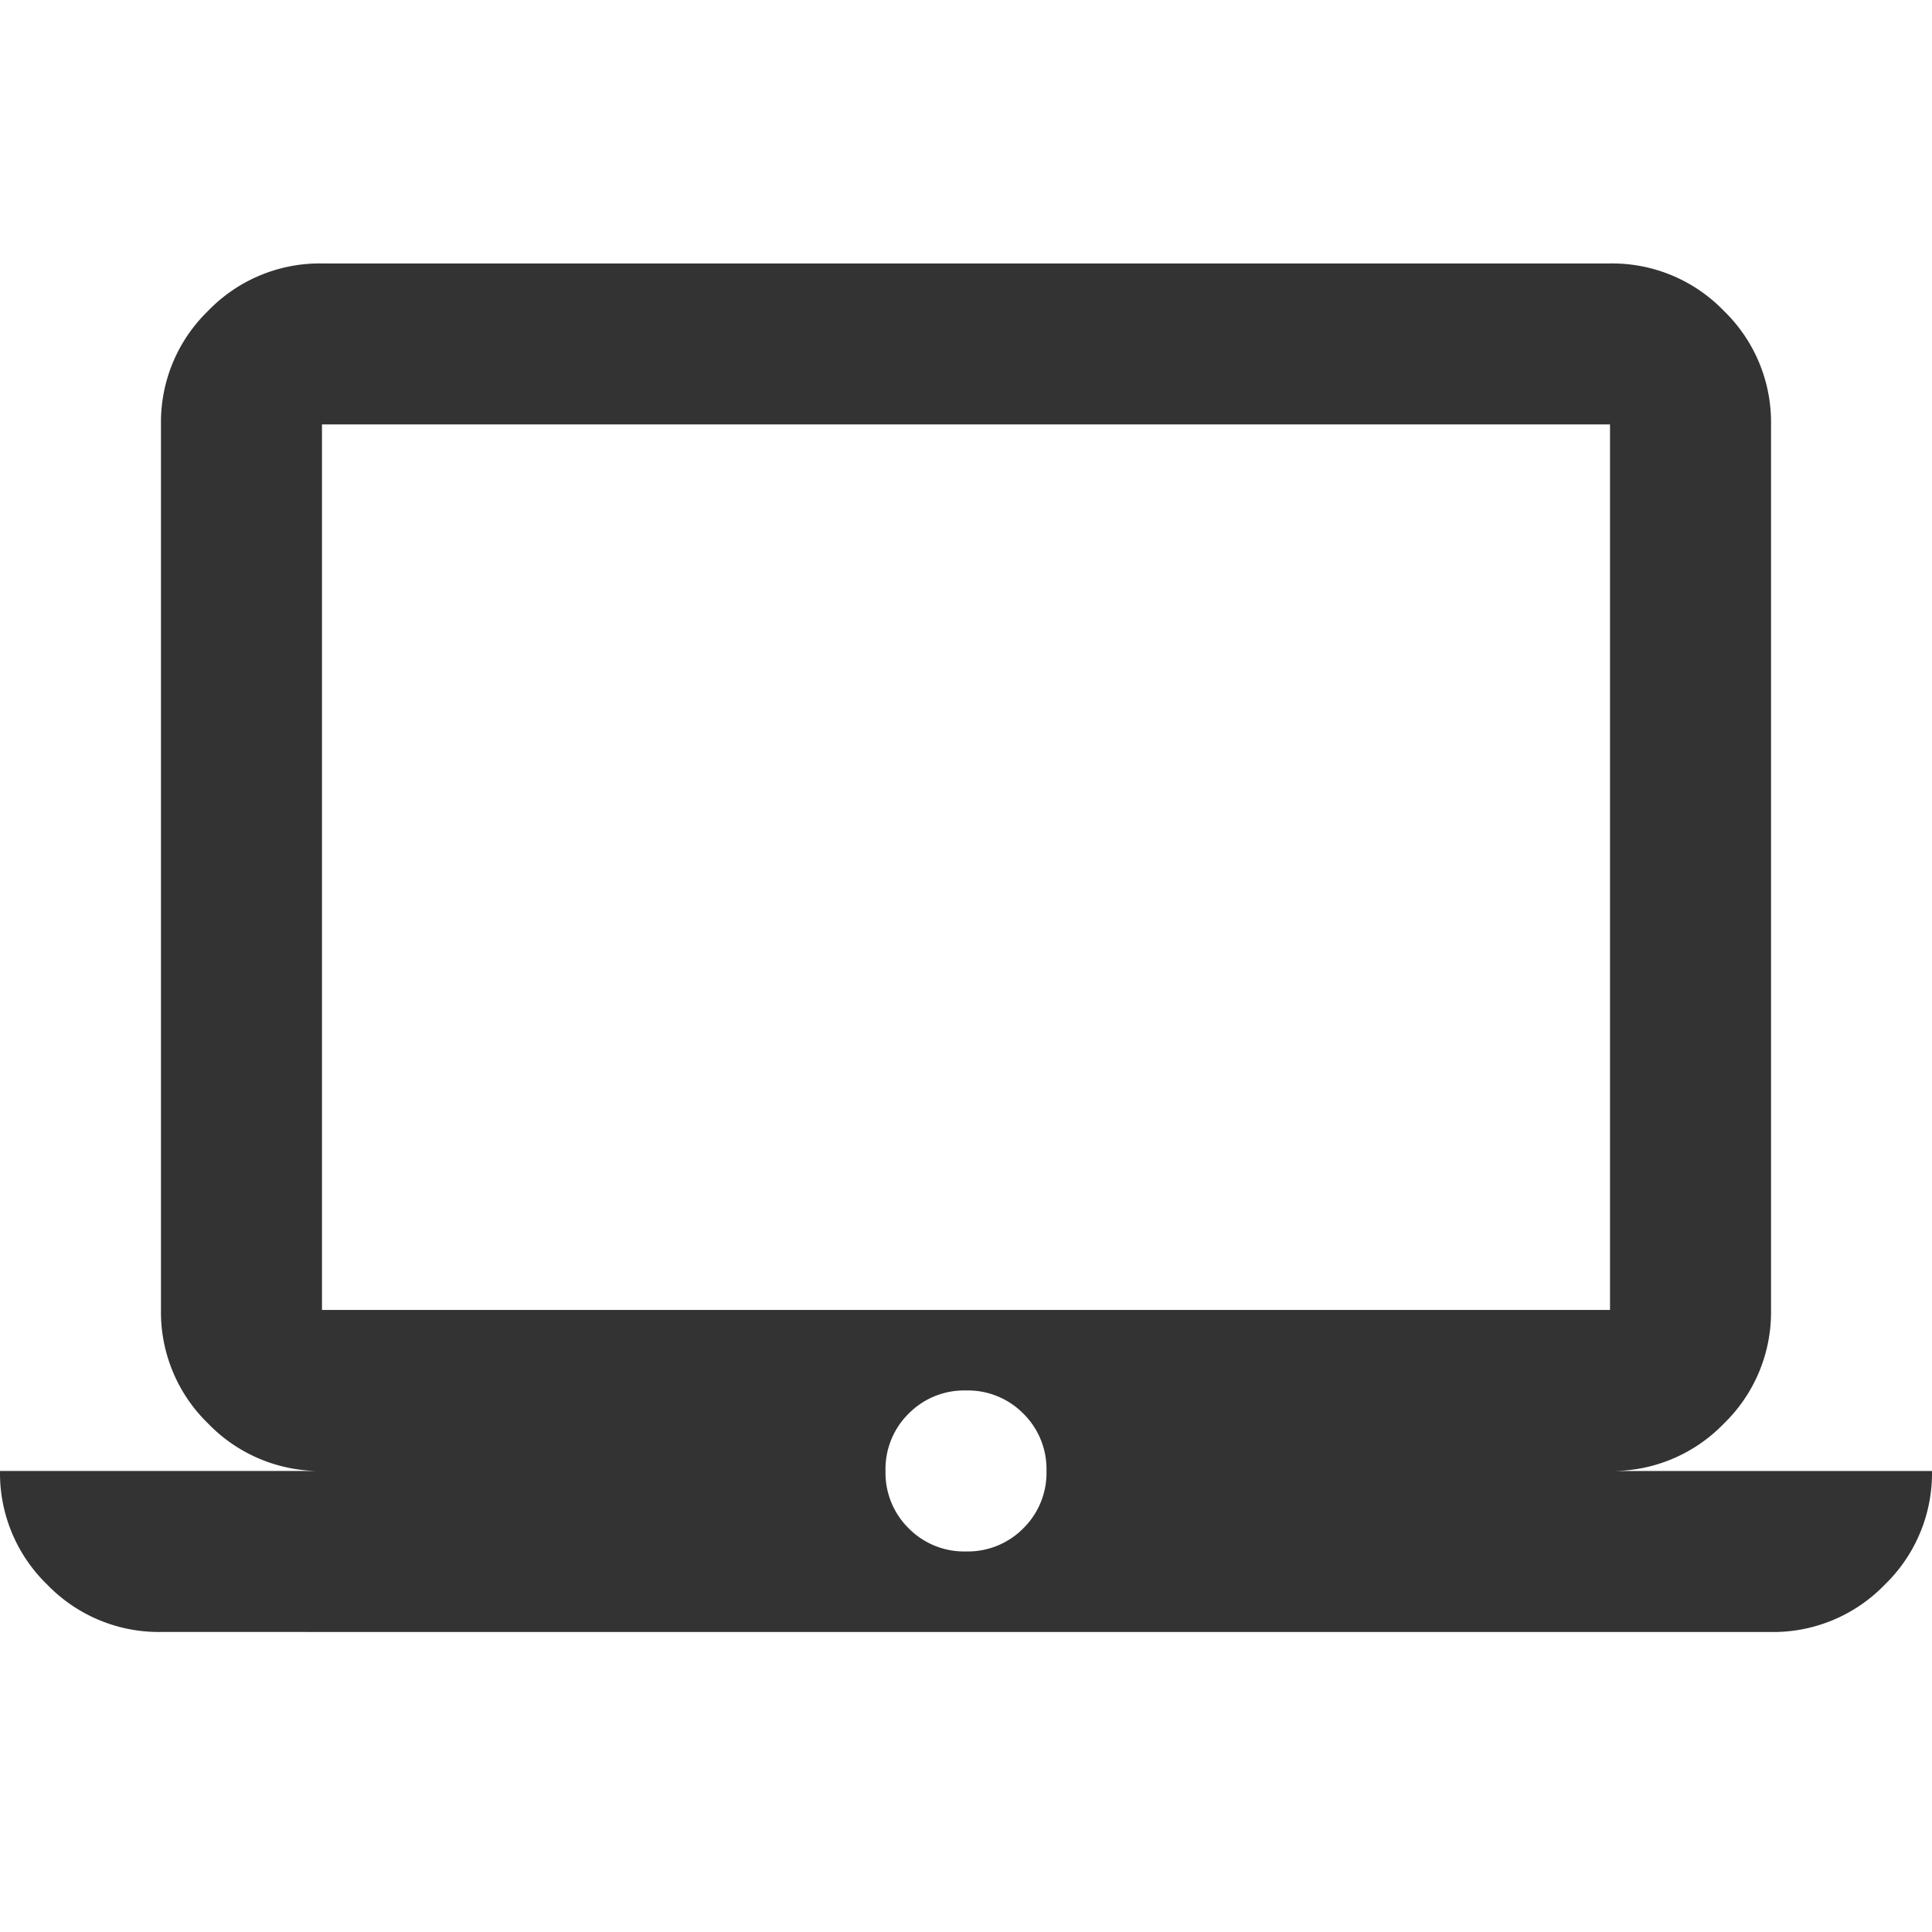
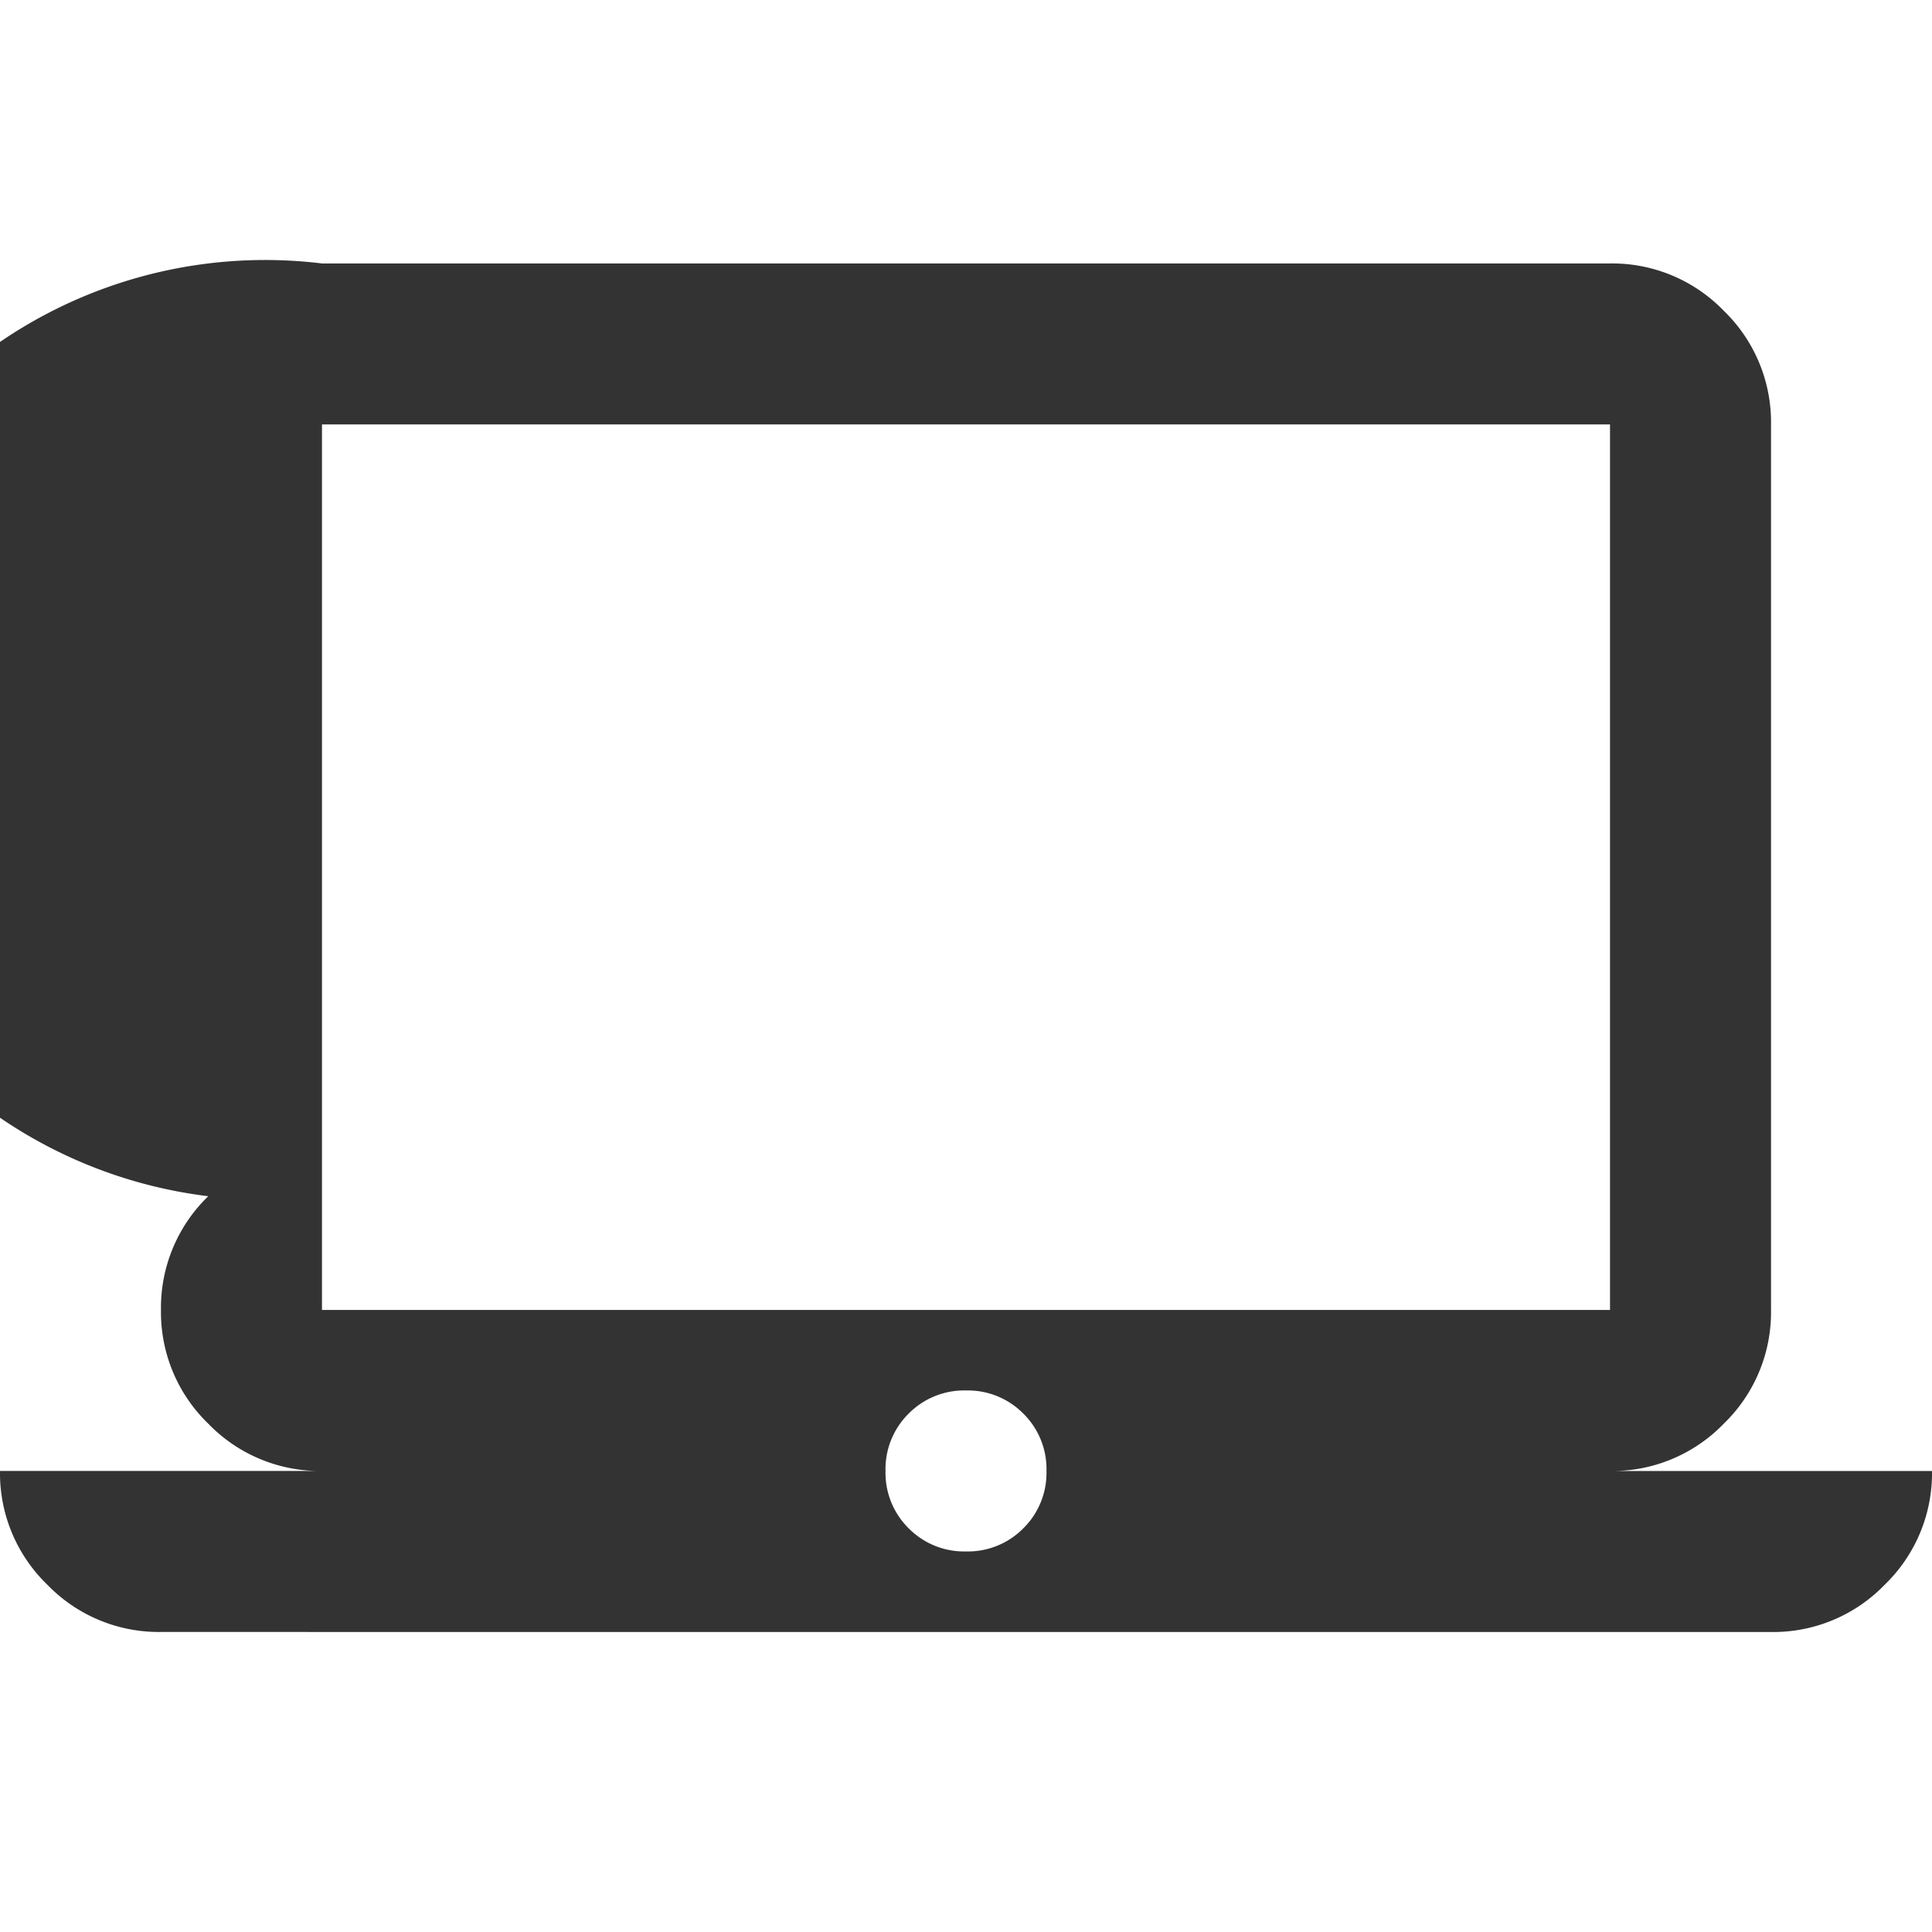
<svg xmlns="http://www.w3.org/2000/svg" width="44" height="44" viewBox="0 0 44 44">
  <g id="グループ_9852" data-name="グループ 9852" transform="translate(-141 -6599)">
-     <rect id="長方形_31559" data-name="長方形 31559" width="44" height="44" transform="translate(141 6599)" fill="none" />
-     <path id="laptop_mac_FILL0_wght400_GRAD0_opsz24" d="M3.667-808.833a3.531,3.531,0,0,1-2.59-1.077A3.531,3.531,0,0,1,0-812.5H7.333a3.531,3.531,0,0,1-2.59-1.077,3.531,3.531,0,0,1-1.077-2.59v-20.167a3.531,3.531,0,0,1,1.077-2.59A3.531,3.531,0,0,1,7.333-840H36.667a3.531,3.531,0,0,1,2.59,1.077,3.531,3.531,0,0,1,1.077,2.59v20.167a3.531,3.531,0,0,1-1.077,2.59,3.531,3.531,0,0,1-2.59,1.077H44a3.531,3.531,0,0,1-1.077,2.59,3.531,3.531,0,0,1-2.59,1.077ZM22-810.667a1.774,1.774,0,0,0,1.306-.527,1.774,1.774,0,0,0,.527-1.306,1.774,1.774,0,0,0-.527-1.306A1.774,1.774,0,0,0,22-814.333a1.774,1.774,0,0,0-1.306.527,1.774,1.774,0,0,0-.527,1.306,1.774,1.774,0,0,0,.527,1.306A1.774,1.774,0,0,0,22-810.667Zm-14.667-5.5H36.667v-20.167H7.333Zm0,0v0Z" transform="translate(141 7445)" fill="#333" />
+     <path id="laptop_mac_FILL0_wght400_GRAD0_opsz24" d="M3.667-808.833a3.531,3.531,0,0,1-2.59-1.077A3.531,3.531,0,0,1,0-812.5H7.333a3.531,3.531,0,0,1-2.59-1.077,3.531,3.531,0,0,1-1.077-2.59a3.531,3.531,0,0,1,1.077-2.59A3.531,3.531,0,0,1,7.333-840H36.667a3.531,3.531,0,0,1,2.59,1.077,3.531,3.531,0,0,1,1.077,2.59v20.167a3.531,3.531,0,0,1-1.077,2.59,3.531,3.531,0,0,1-2.59,1.077H44a3.531,3.531,0,0,1-1.077,2.59,3.531,3.531,0,0,1-2.59,1.077ZM22-810.667a1.774,1.774,0,0,0,1.306-.527,1.774,1.774,0,0,0,.527-1.306,1.774,1.774,0,0,0-.527-1.306A1.774,1.774,0,0,0,22-814.333a1.774,1.774,0,0,0-1.306.527,1.774,1.774,0,0,0-.527,1.306,1.774,1.774,0,0,0,.527,1.306A1.774,1.774,0,0,0,22-810.667Zm-14.667-5.5H36.667v-20.167H7.333Zm0,0v0Z" transform="translate(141 7445)" fill="#333" />
  </g>
</svg>